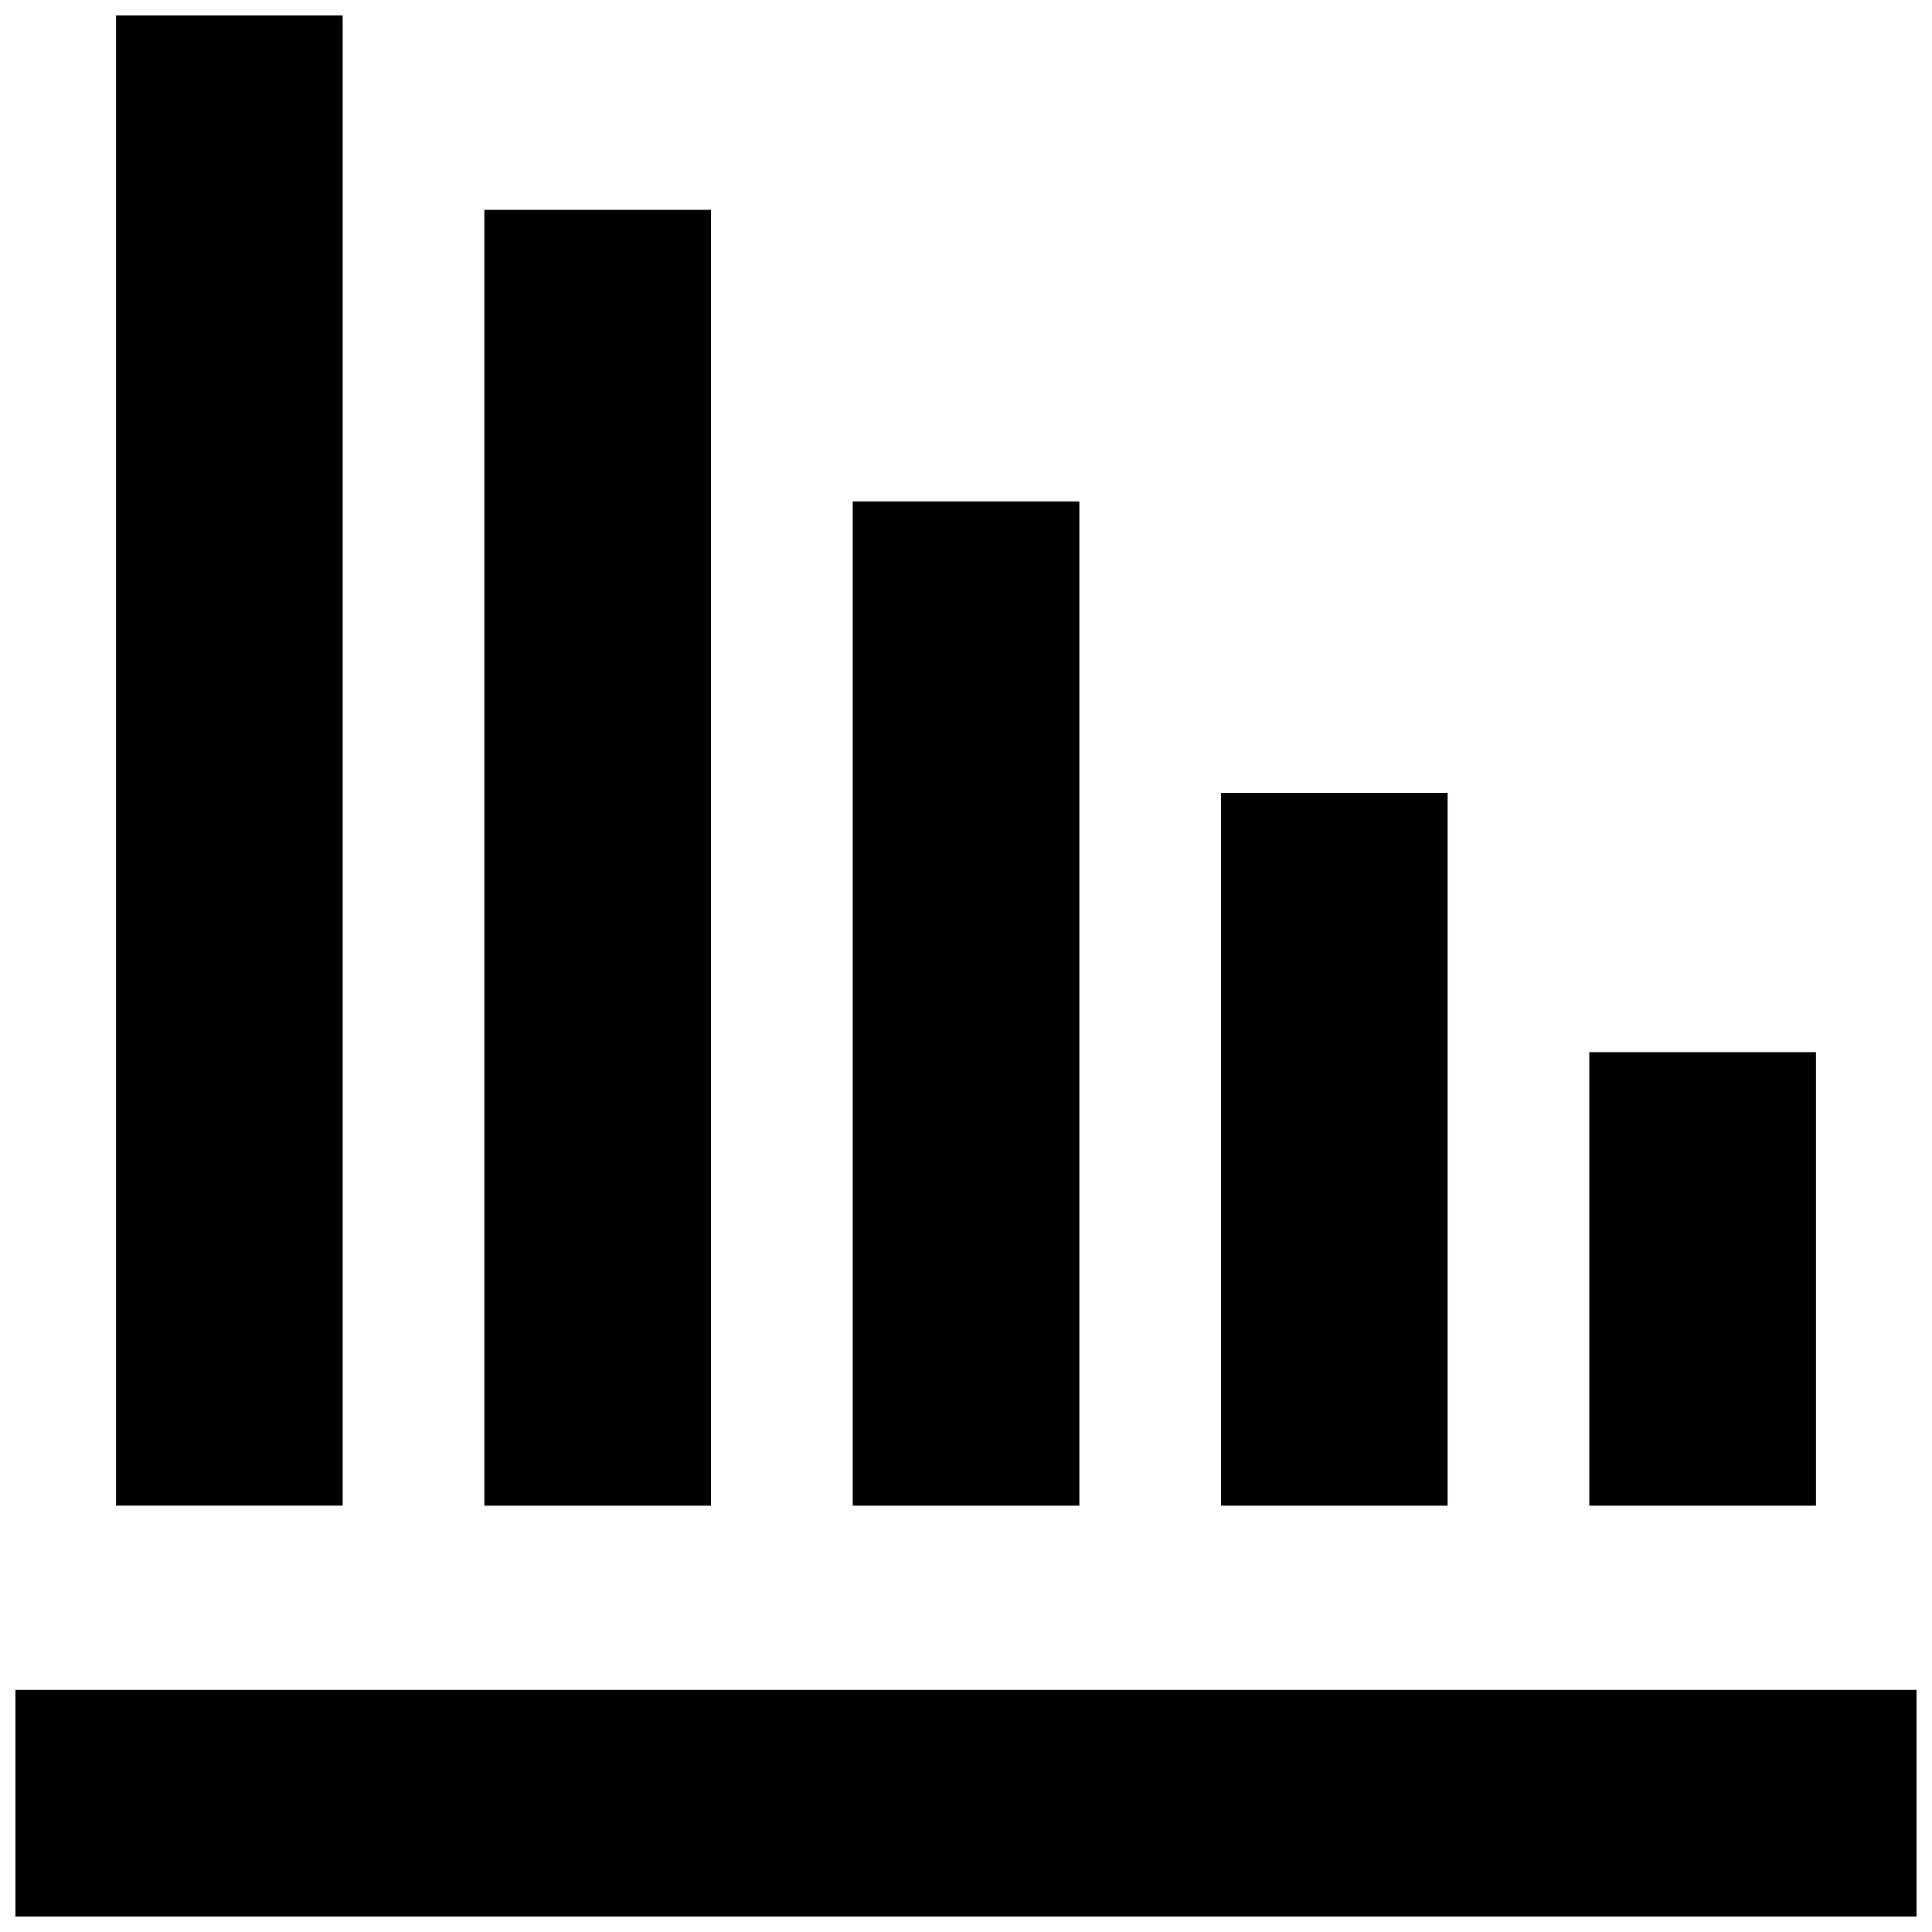
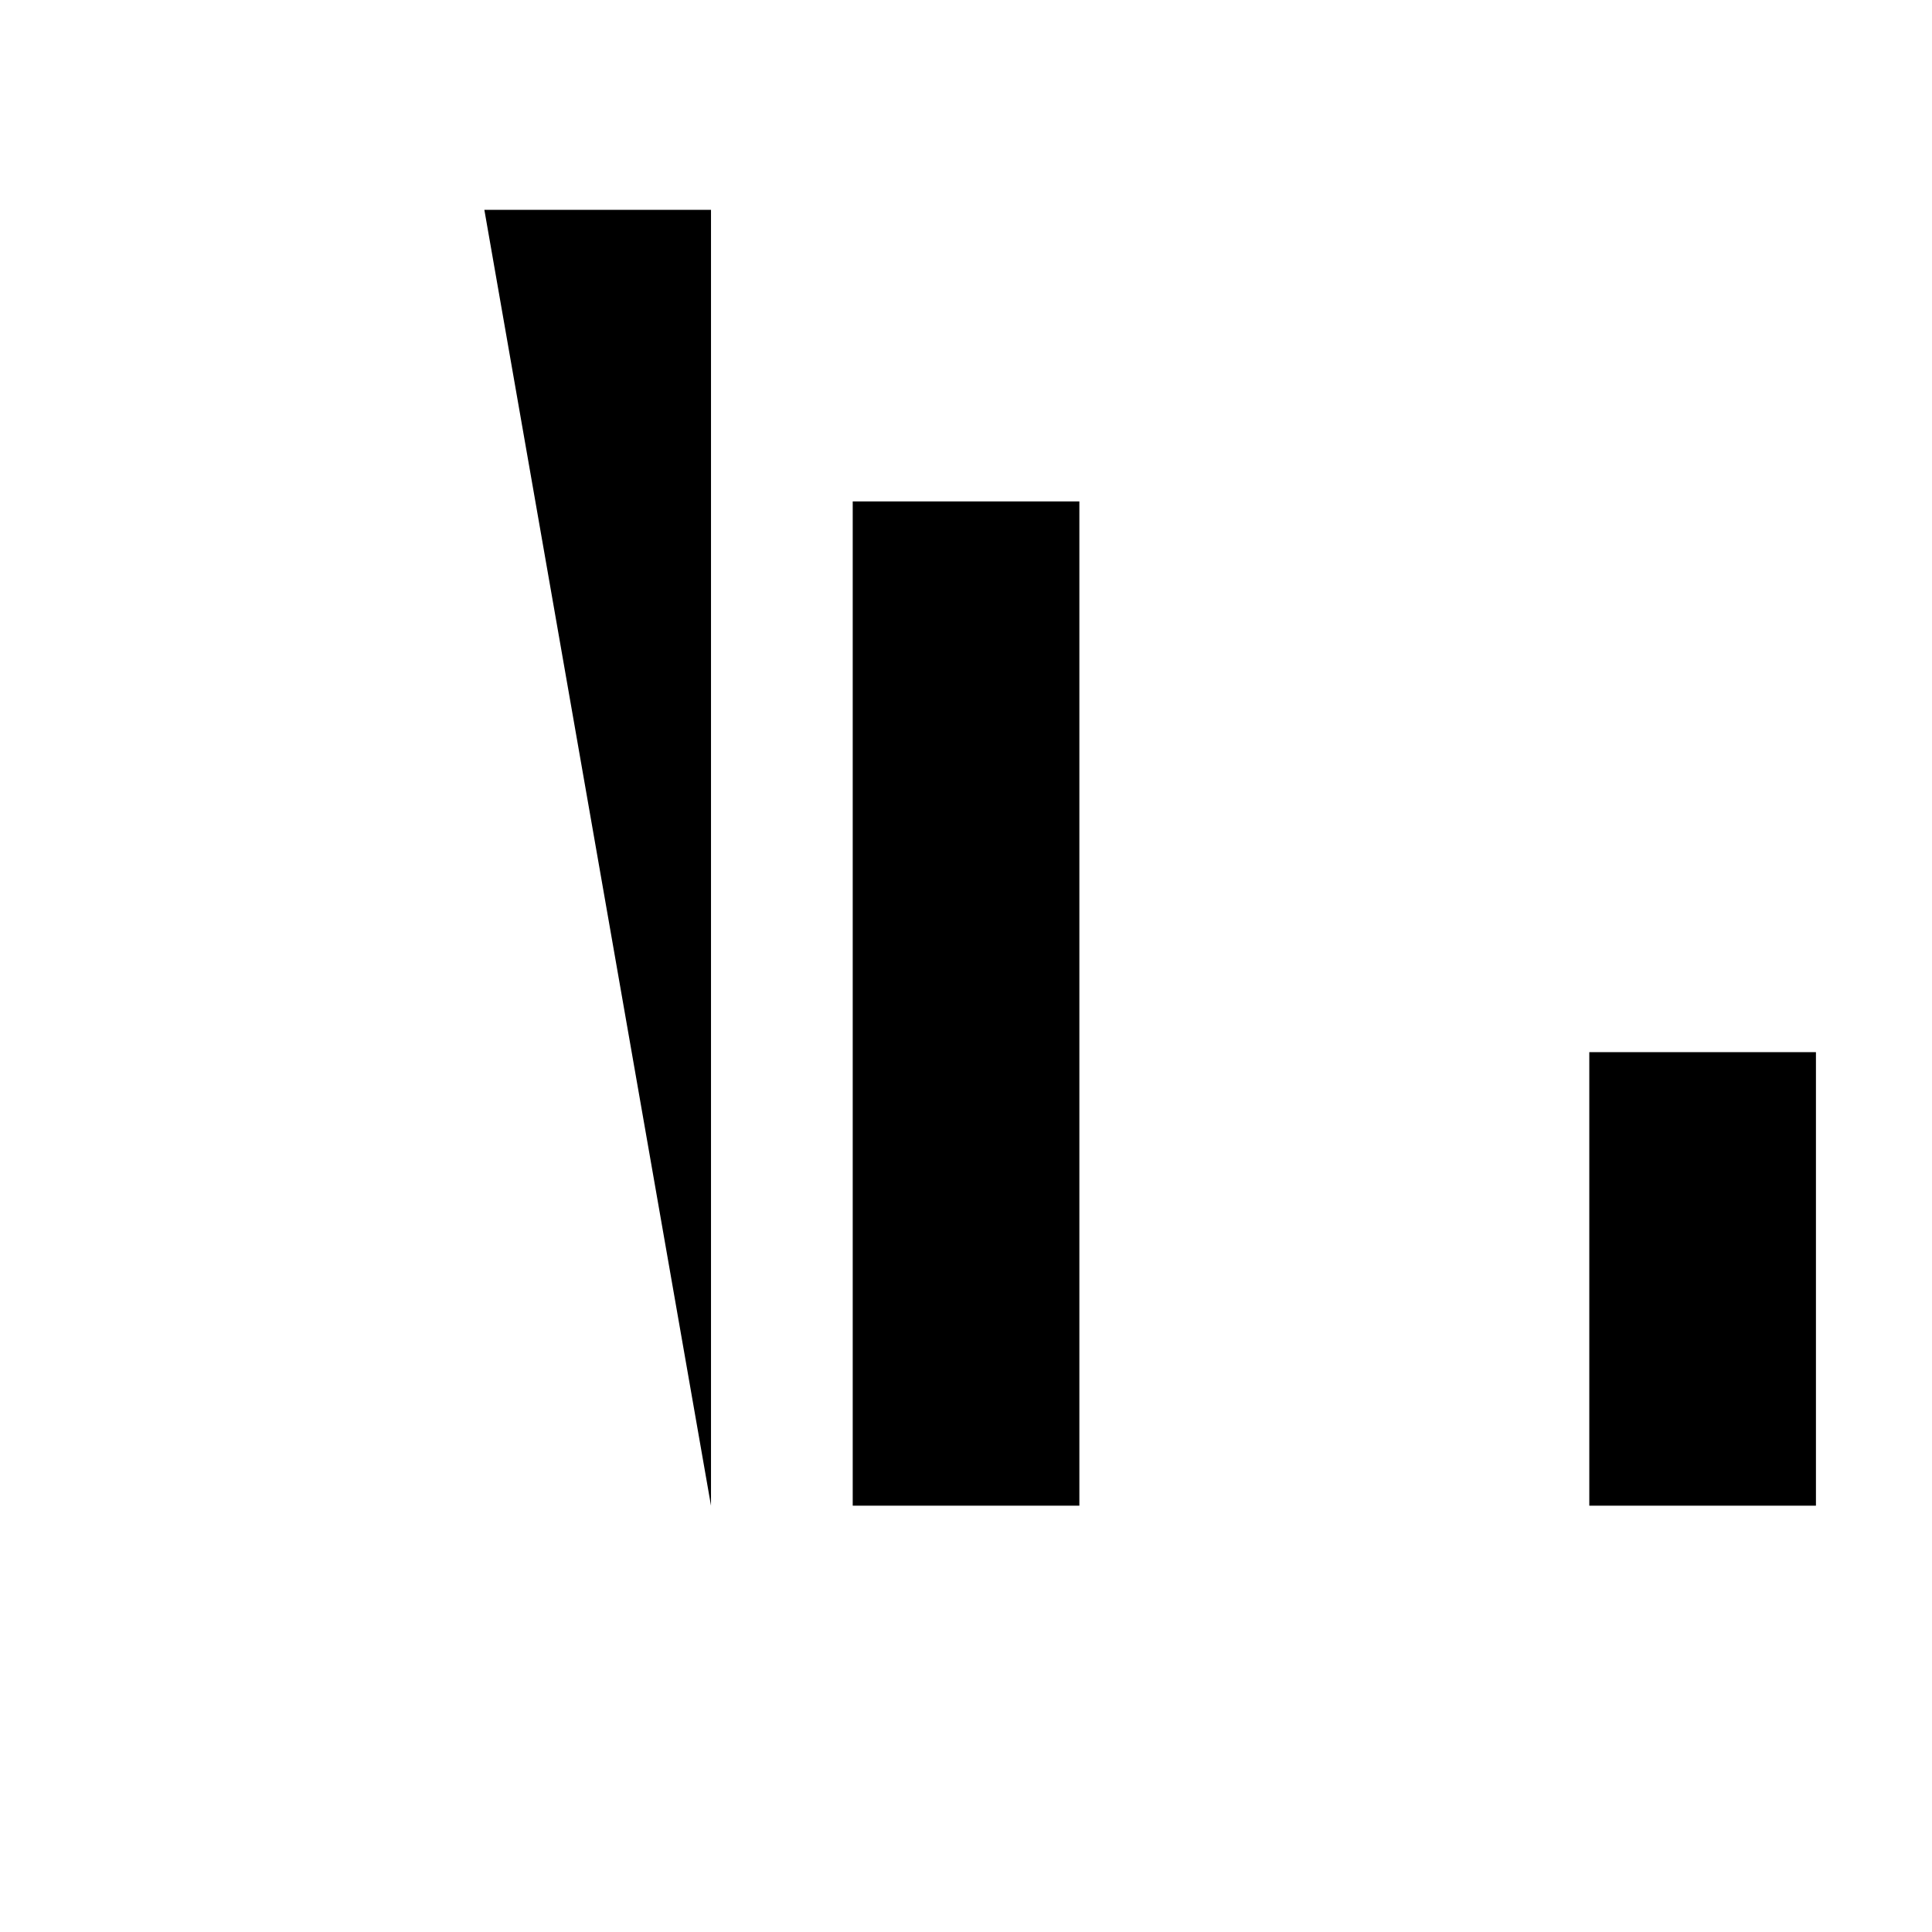
<svg xmlns="http://www.w3.org/2000/svg" width="800px" height="800px" version="1.1" viewBox="144 144 512 512">
  <defs>
    <clipPath id="b">
-       <path d="m174 148.09h61v395.91h-61z" />
-     </clipPath>
+       </clipPath>
    <clipPath id="a">
-       <path d="m148.09 591h503.81v60.902h-503.81z" />
-     </clipPath>
+       </clipPath>
  </defs>
  <path d="m565.18 422.83h60.062v120.19h-60.062z" />
-   <path d="m467.57 354.14h60.062v188.88h-60.062z" />
  <path d="m369.98 276.88h60.062v266.14h-60.062z" />
-   <path d="m272.36 199.61h60.062v343.41h-60.062z" />
+   <path d="m272.36 199.61h60.062v343.41z" />
  <g clip-path="url(#b)">
-     <path d="m174.75 148.09h60.062v394.92h-60.062z" />
-   </g>
+     </g>
  <g clip-path="url(#a)">
    <path d="m148.09 591.85h503.81v60.062h-503.81z" />
  </g>
</svg>